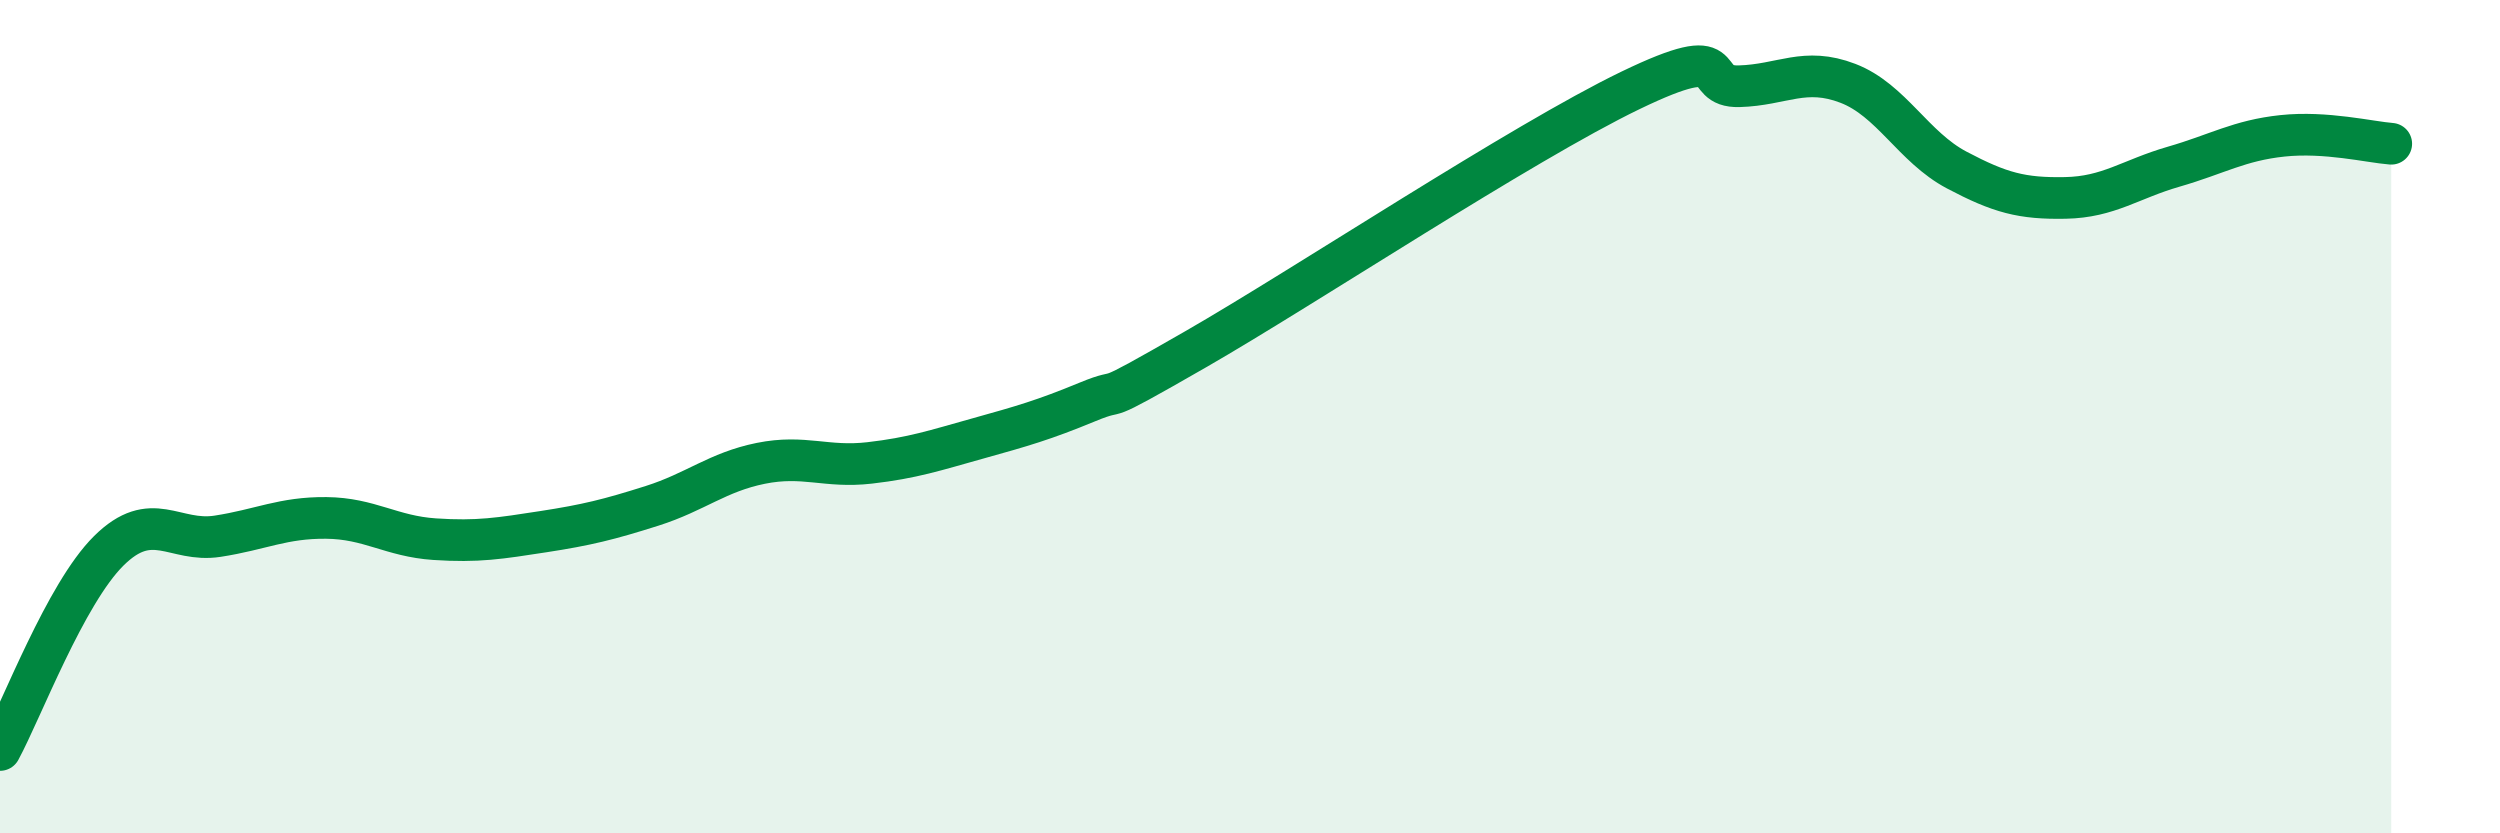
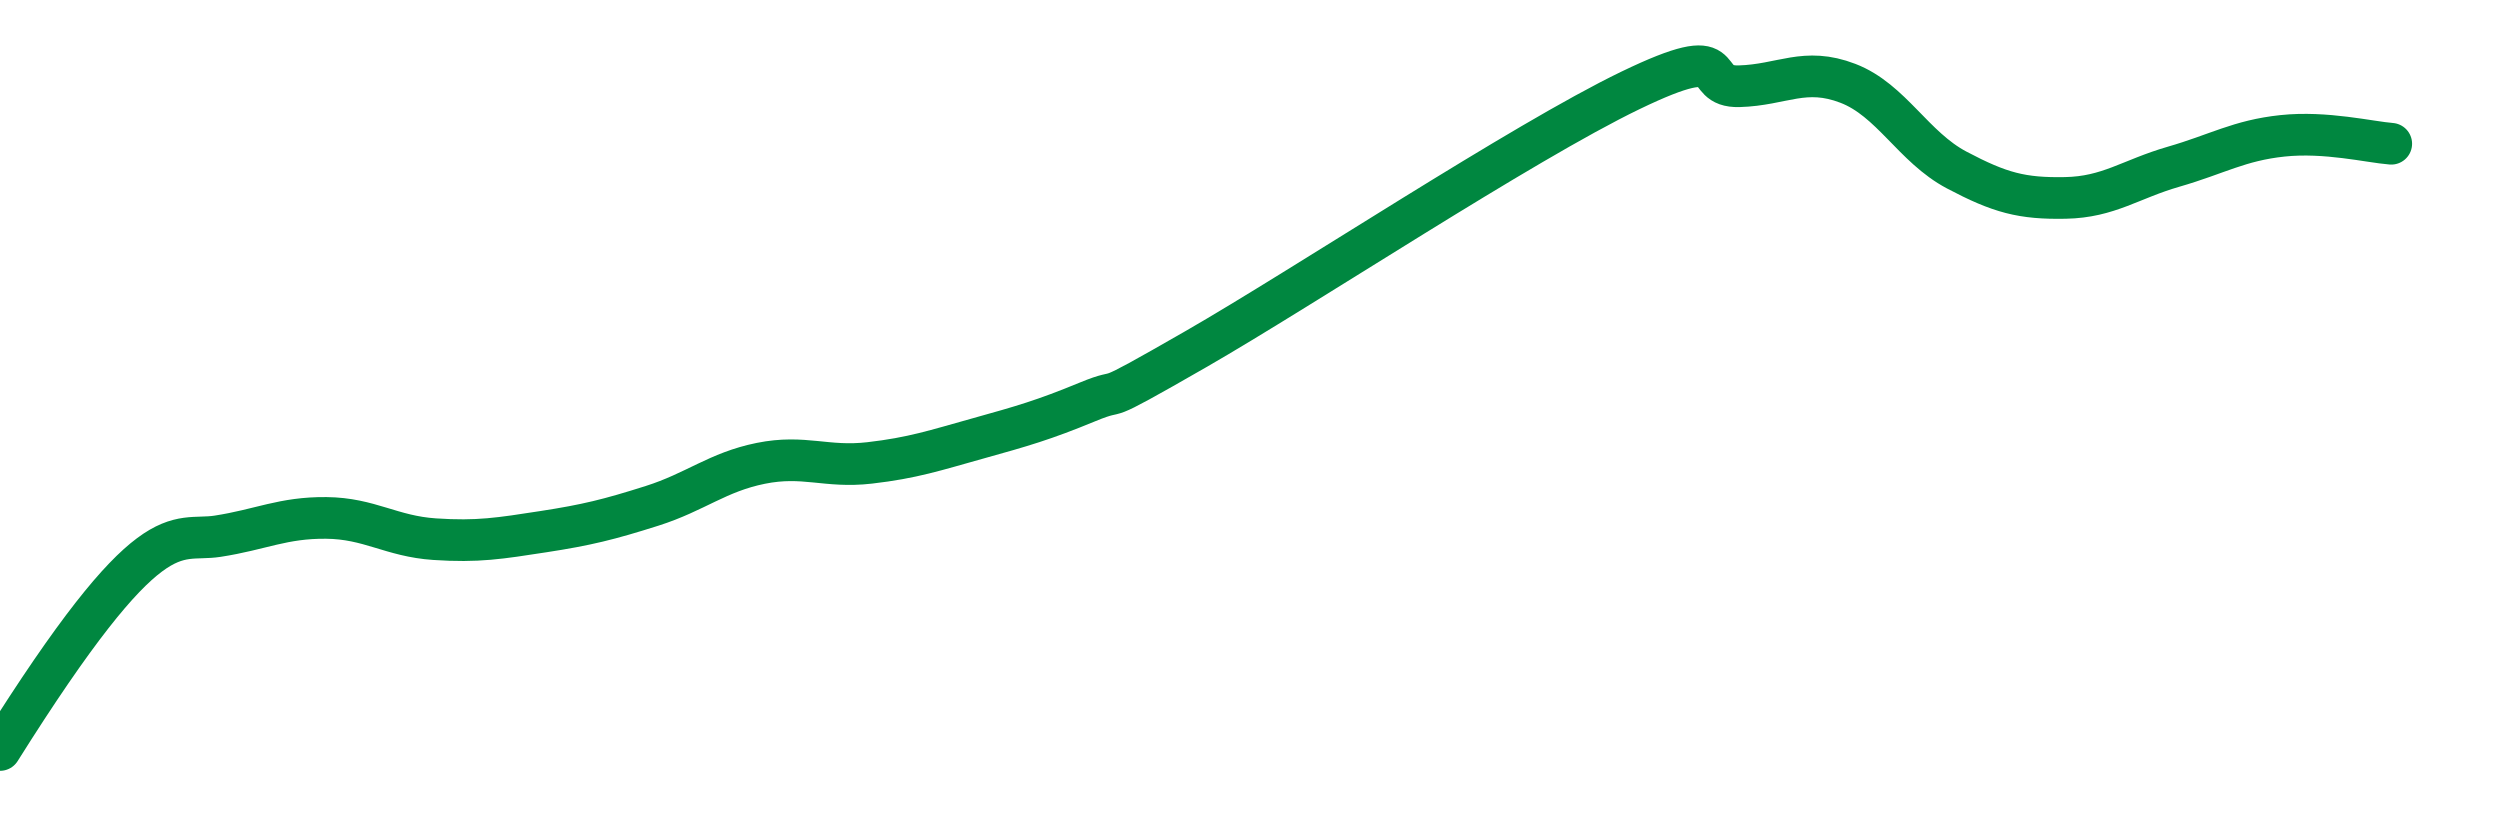
<svg xmlns="http://www.w3.org/2000/svg" width="60" height="20" viewBox="0 0 60 20">
-   <path d="M 0,18 C 0.52,17.04 1.57,14.25 2.61,13.22 C 3.65,12.19 4.18,13.03 5.22,12.87 C 6.26,12.71 6.79,12.42 7.83,12.43 C 8.87,12.44 9.39,12.87 10.43,12.94 C 11.47,13.01 12,12.92 13.04,12.76 C 14.08,12.6 14.61,12.47 15.65,12.14 C 16.69,11.81 17.22,11.33 18.26,11.12 C 19.3,10.91 19.83,11.23 20.87,11.11 C 21.91,10.99 22.44,10.81 23.48,10.52 C 24.52,10.23 25.05,10.08 26.09,9.65 C 27.13,9.22 26.09,9.88 28.7,8.38 C 31.31,6.88 36.52,3.43 39.13,2.17 C 41.74,0.91 40.7,2.1 41.74,2.07 C 42.78,2.04 43.31,1.6 44.35,2 C 45.39,2.4 45.92,3.53 46.96,4.08 C 48,4.63 48.53,4.77 49.57,4.75 C 50.61,4.73 51.13,4.3 52.17,4 C 53.21,3.7 53.74,3.37 54.78,3.26 C 55.82,3.15 56.87,3.41 57.39,3.45L57.39 20L0 20Z" fill="#008740" opacity="0.1" stroke-linecap="round" stroke-linejoin="round" />
-   <path d="M 0,18 C 0.52,17.04 1.57,14.25 2.61,13.22 C 3.65,12.19 4.18,13.03 5.22,12.87 C 6.26,12.71 6.79,12.42 7.83,12.43 C 8.87,12.44 9.39,12.87 10.43,12.94 C 11.47,13.01 12,12.92 13.04,12.76 C 14.08,12.6 14.61,12.47 15.65,12.14 C 16.69,11.81 17.22,11.33 18.26,11.12 C 19.3,10.91 19.83,11.23 20.87,11.11 C 21.91,10.99 22.44,10.81 23.48,10.52 C 24.52,10.23 25.05,10.08 26.09,9.65 C 27.13,9.22 26.09,9.88 28.7,8.38 C 31.31,6.88 36.52,3.43 39.13,2.17 C 41.74,0.91 40.7,2.1 41.74,2.07 C 42.78,2.04 43.31,1.6 44.35,2 C 45.39,2.4 45.92,3.53 46.96,4.08 C 48,4.63 48.53,4.77 49.57,4.75 C 50.61,4.73 51.13,4.3 52.17,4 C 53.21,3.7 53.74,3.37 54.78,3.26 C 55.82,3.15 56.87,3.41 57.39,3.45" stroke="#008740" stroke-width="1" fill="none" stroke-linecap="round" stroke-linejoin="round" />
+   <path d="M 0,18 C 3.65,12.19 4.18,13.03 5.22,12.87 C 6.26,12.71 6.79,12.42 7.83,12.43 C 8.87,12.44 9.39,12.87 10.43,12.94 C 11.47,13.01 12,12.92 13.04,12.76 C 14.08,12.6 14.61,12.47 15.65,12.14 C 16.69,11.81 17.22,11.33 18.26,11.12 C 19.3,10.91 19.83,11.23 20.87,11.11 C 21.91,10.99 22.44,10.81 23.48,10.52 C 24.52,10.23 25.05,10.08 26.09,9.65 C 27.13,9.22 26.09,9.88 28.7,8.38 C 31.31,6.88 36.52,3.43 39.13,2.17 C 41.74,0.91 40.7,2.1 41.74,2.07 C 42.78,2.04 43.31,1.6 44.35,2 C 45.39,2.4 45.92,3.53 46.96,4.08 C 48,4.63 48.53,4.77 49.57,4.75 C 50.61,4.73 51.13,4.3 52.17,4 C 53.21,3.7 53.74,3.37 54.78,3.26 C 55.82,3.15 56.87,3.41 57.39,3.45" stroke="#008740" stroke-width="1" fill="none" stroke-linecap="round" stroke-linejoin="round" />
</svg>